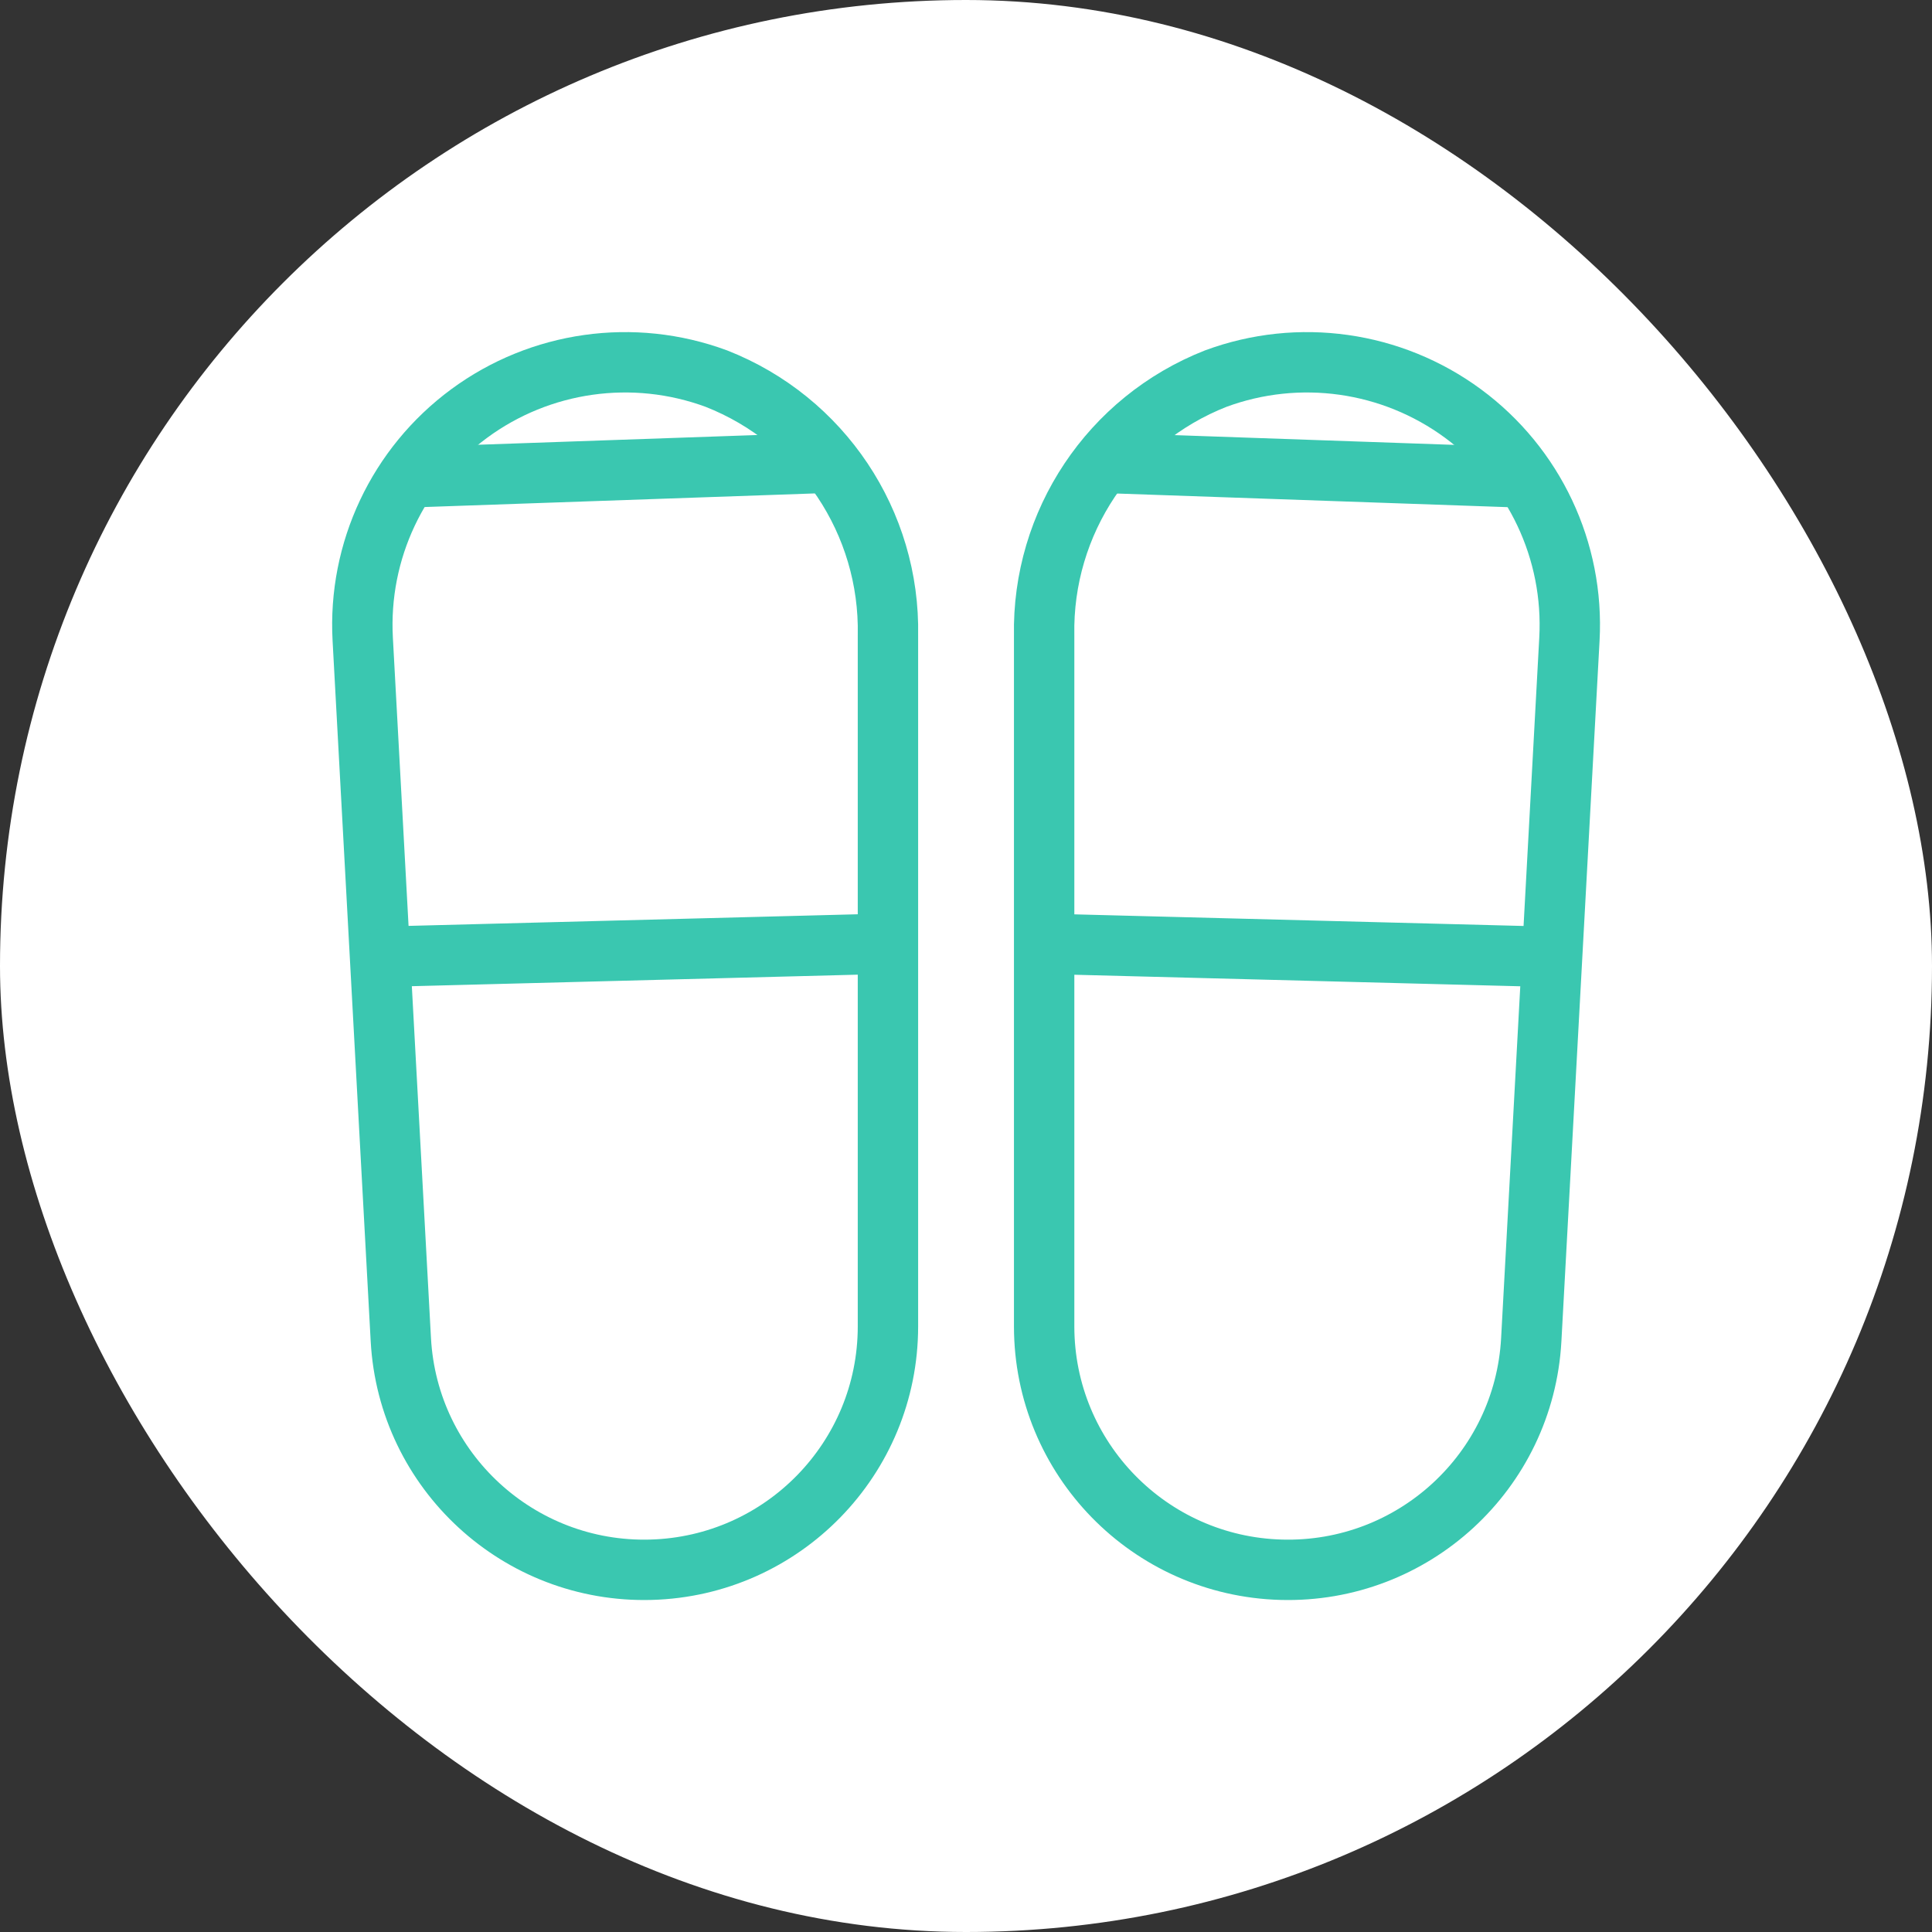
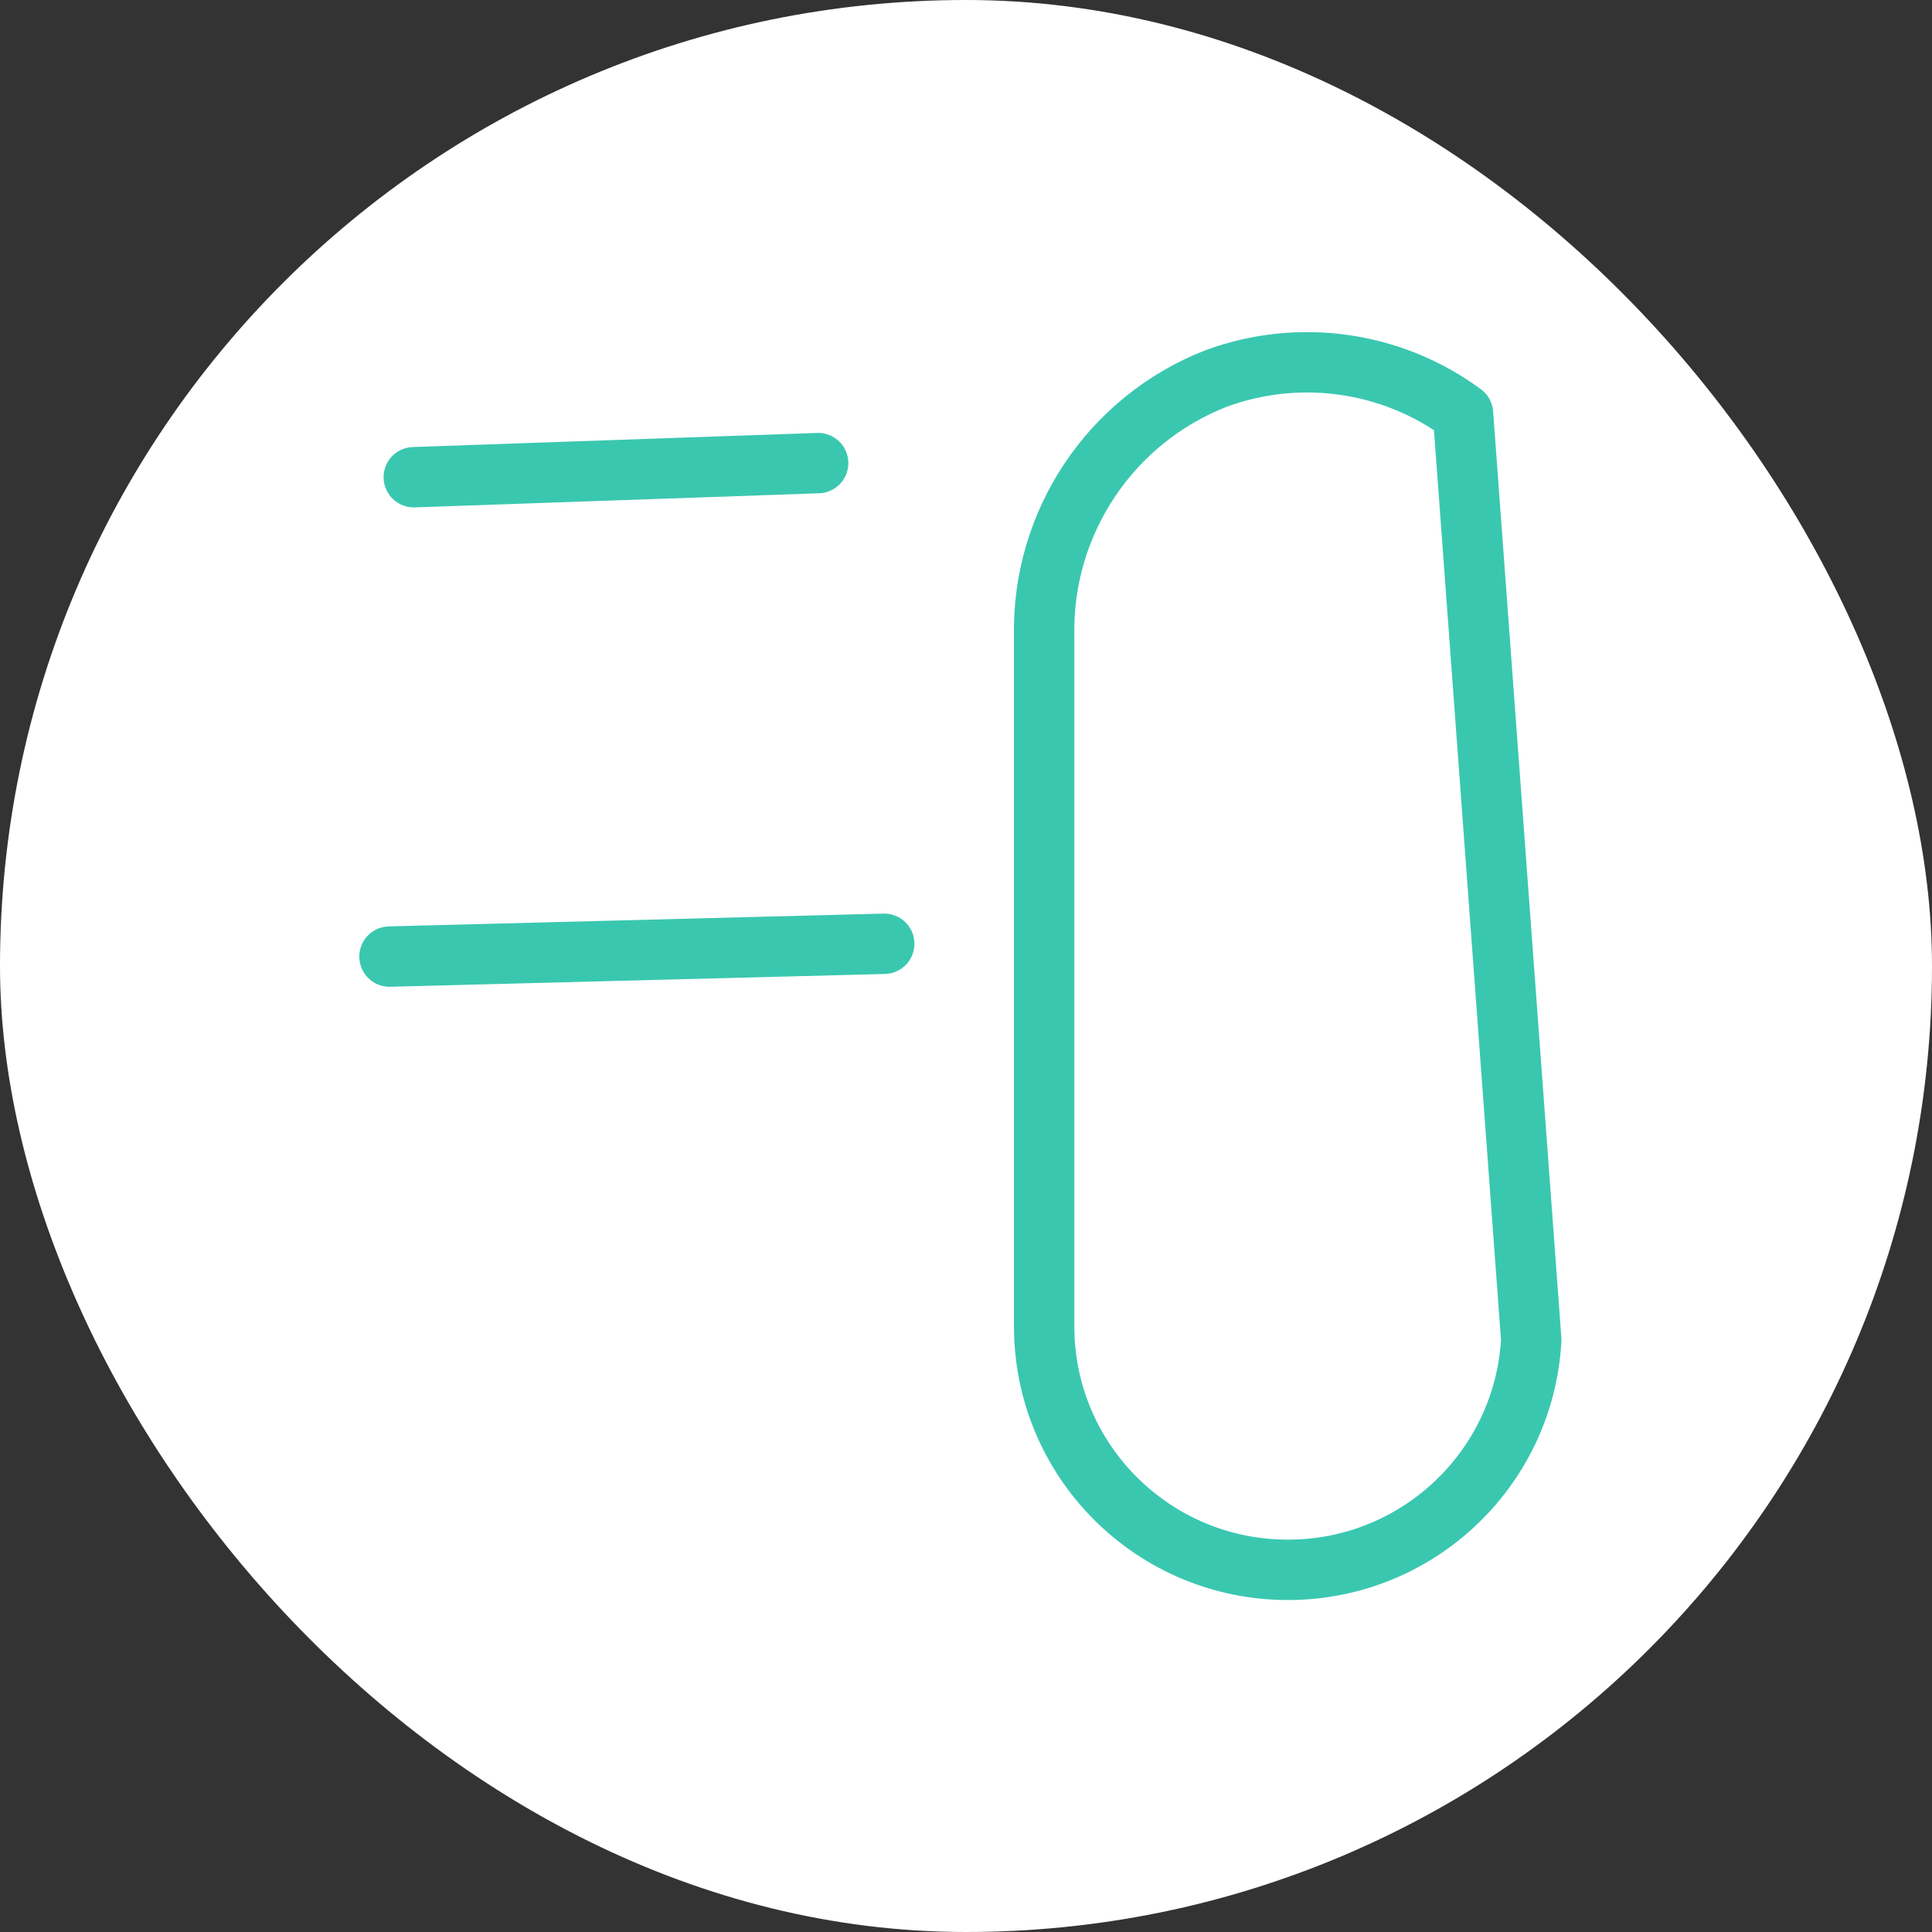
<svg xmlns="http://www.w3.org/2000/svg" width="40" height="40" viewBox="0 0 40 40" fill="none">
  <rect x="0" y="0" width="40" height="40" fill="#333333" stroke="none" />
  <rect width="40" height="40" rx="20" fill="white" />
-   <path d="M8.299 27.739C8.449 30.463 10.744 32.574 13.475 32.5C16.206 32.426 18.382 30.194 18.384 27.465V13.157C18.43 10.817 17.013 8.696 14.832 7.839C13.112 7.203 11.188 7.475 9.713 8.562C8.237 9.65 7.409 11.406 7.51 13.235L8.299 27.739Z" stroke="#3AC7B0" stroke-width="1.25" stroke-linecap="round" stroke-linejoin="round" />
-   <path d="M31.703 27.739C31.553 30.464 29.259 32.575 26.527 32.5C23.796 32.426 21.62 30.194 21.618 27.465V13.158C21.573 10.818 22.99 8.696 25.17 7.839C26.89 7.203 28.814 7.475 30.29 8.562C31.766 9.65 32.594 11.406 32.493 13.235L31.703 27.739Z" stroke="#3AC7B0" stroke-width="1.25" stroke-linecap="round" stroke-linejoin="round" />
-   <path d="M31.874 19.805L21.632 19.54" stroke="#3AC7B0" stroke-width="1.25" stroke-linecap="round" stroke-linejoin="round" />
-   <path d="M31.368 9.88L22.996 9.588" stroke="#3AC7B0" stroke-width="1.25" stroke-linecap="round" stroke-linejoin="round" />
+   <path d="M31.703 27.739C31.553 30.464 29.259 32.575 26.527 32.5C23.796 32.426 21.62 30.194 21.618 27.465V13.158C21.573 10.818 22.99 8.696 25.17 7.839C26.89 7.203 28.814 7.475 30.29 8.562L31.703 27.739Z" stroke="#3AC7B0" stroke-width="1.25" stroke-linecap="round" stroke-linejoin="round" />
  <path d="M8.064 19.805L18.307 19.54" stroke="#3AC7B0" stroke-width="1.25" stroke-linecap="round" stroke-linejoin="round" />
  <path d="M8.567 9.88L16.939 9.588" stroke="#3AC7B0" stroke-width="1.25" stroke-linecap="round" stroke-linejoin="round" />
</svg>